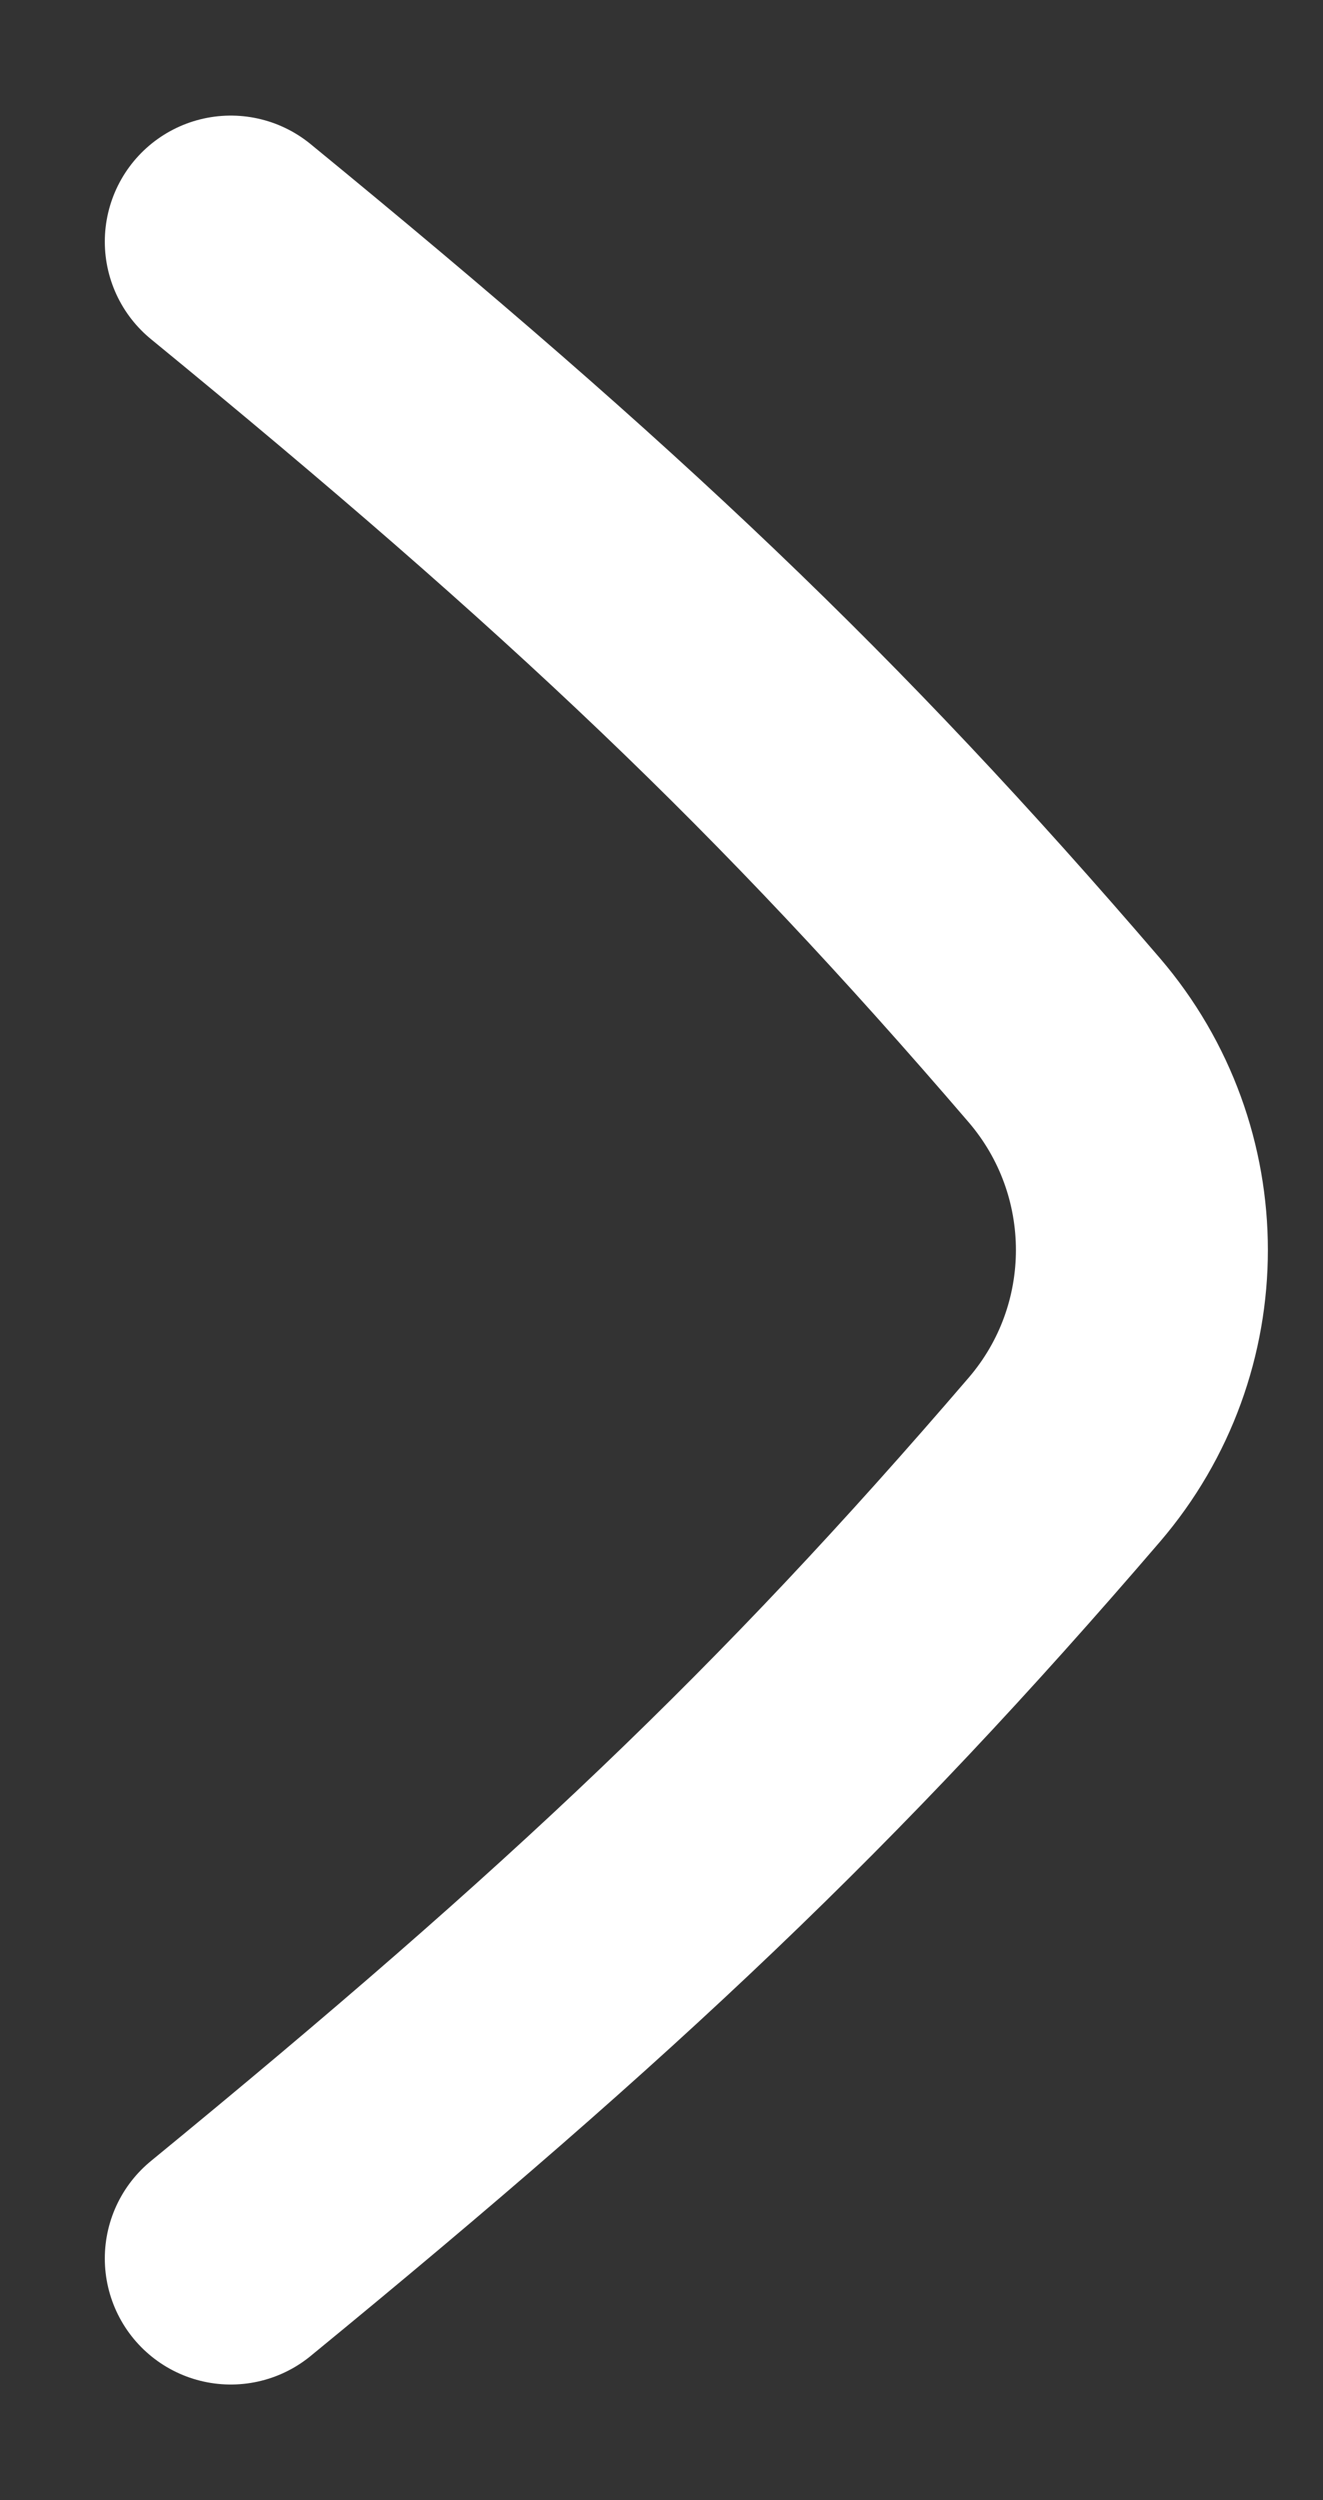
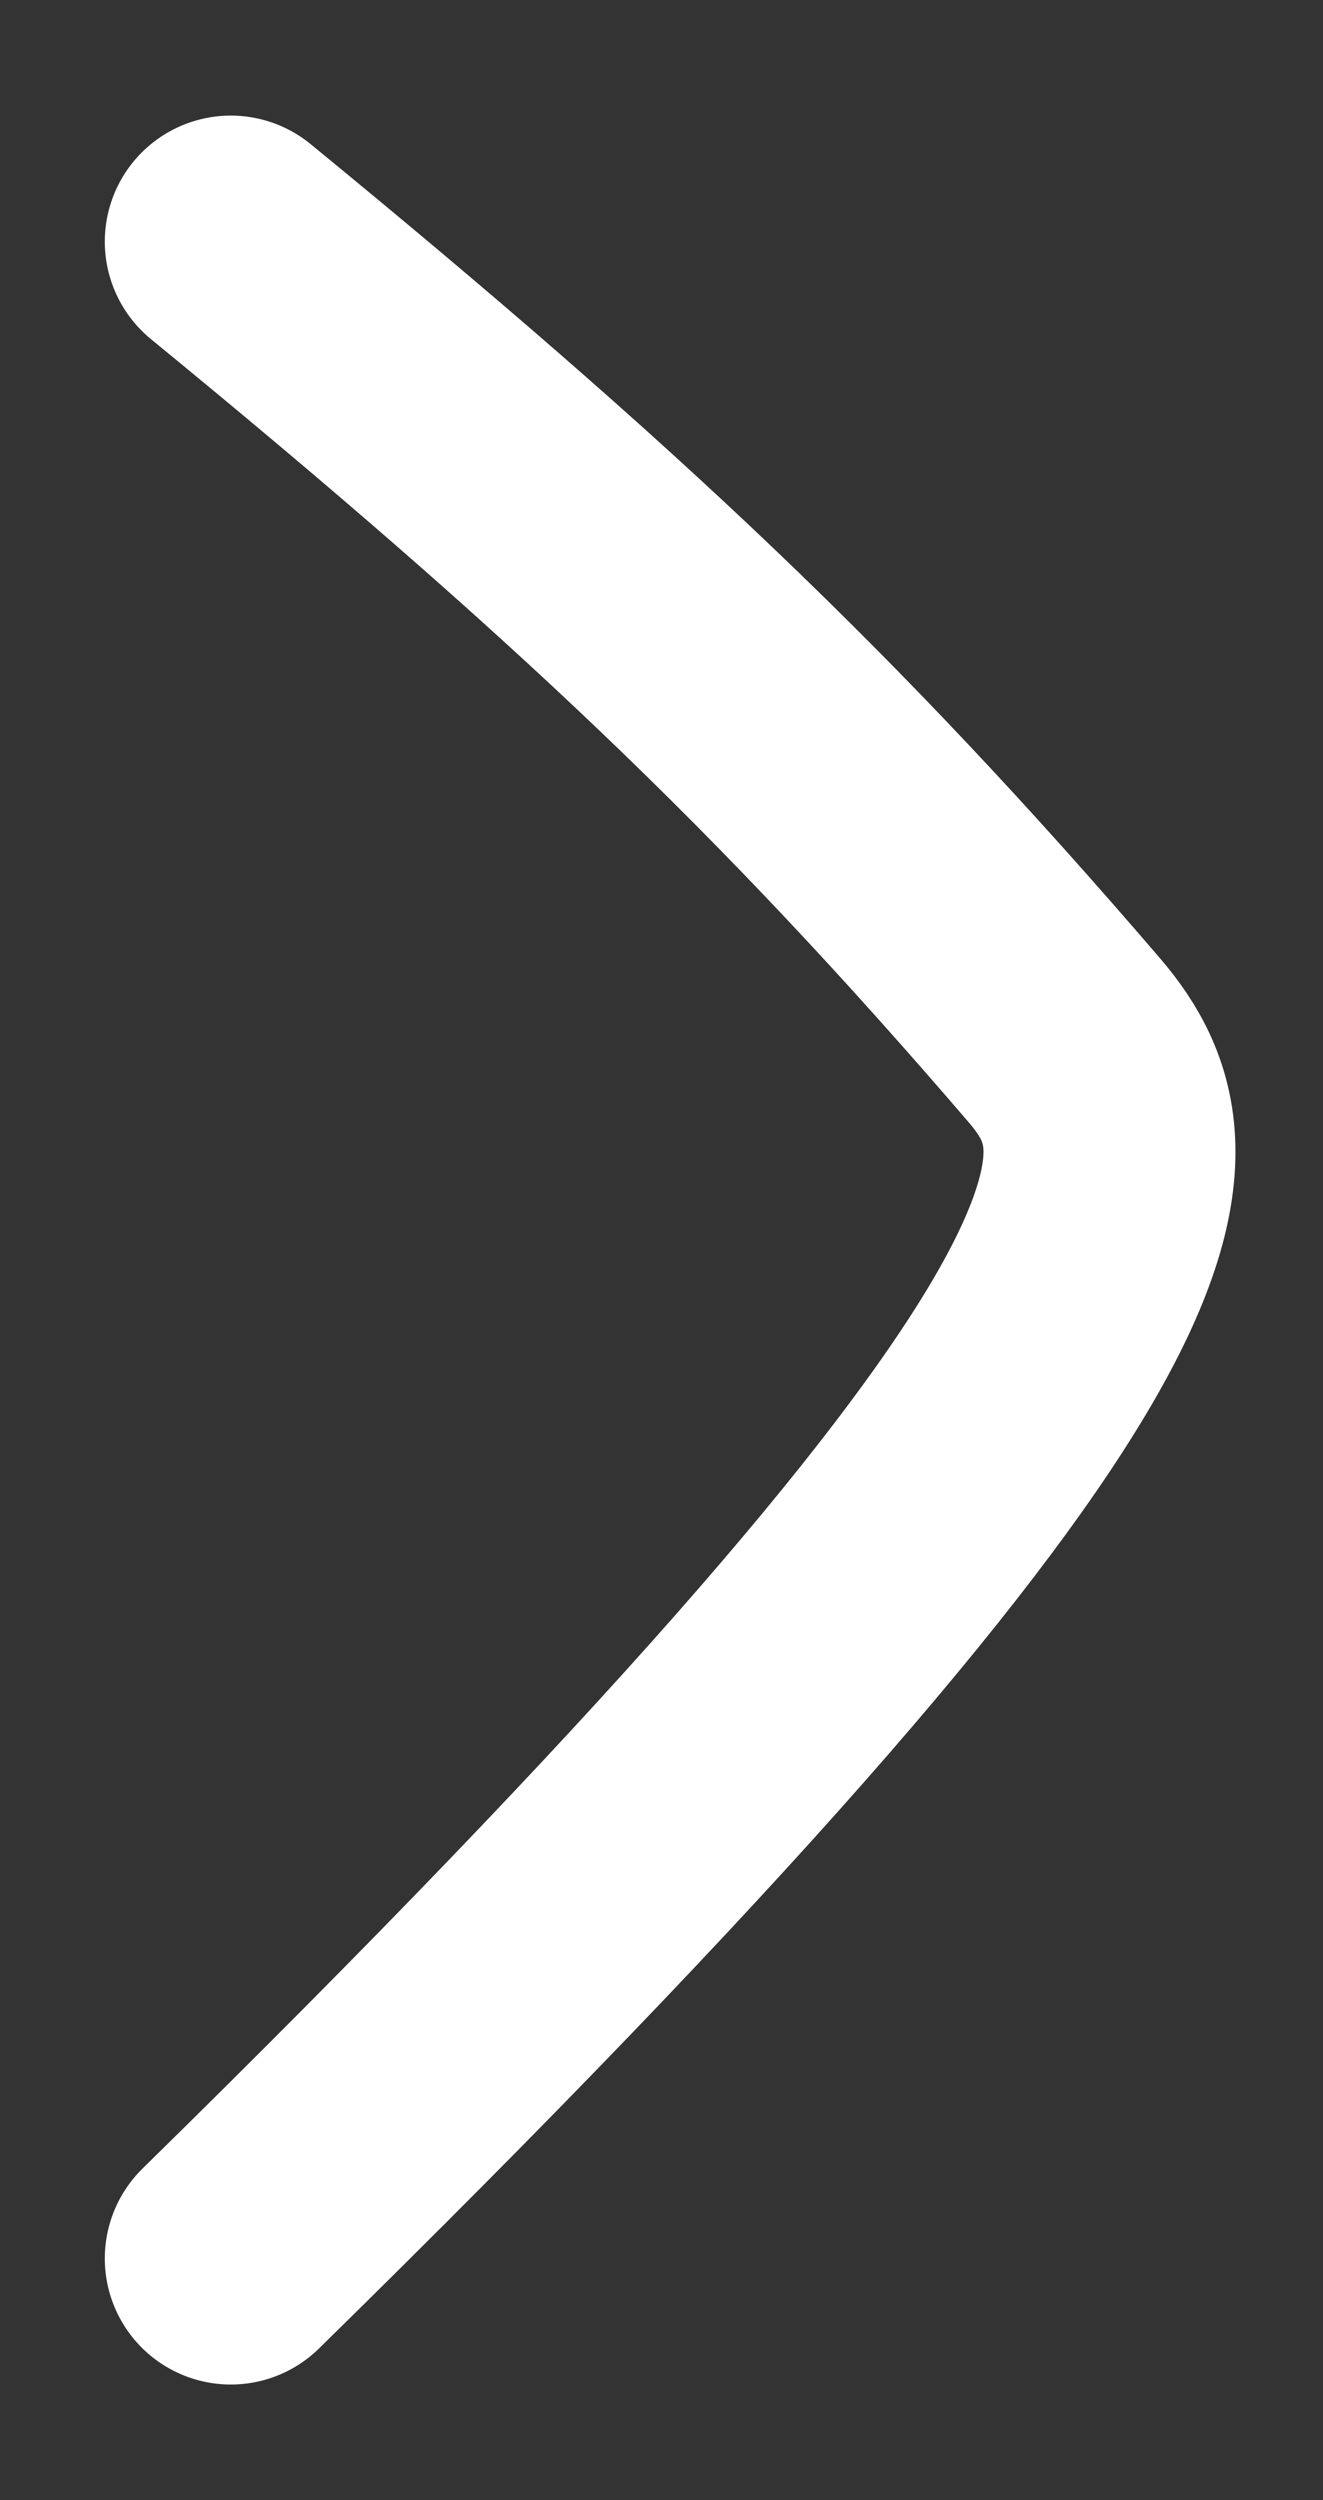
<svg xmlns="http://www.w3.org/2000/svg" width="9" height="17" viewBox="0 0 9 17" fill="none">
  <rect x="0" y="0" width="9" height="17" fill="#333333" stroke="none" />
-   <path d="M1.57 15.357C4.042 13.331 5.498 11.955 7.24 9.926C7.944 9.106 7.944 7.894 7.24 7.073C5.498 5.044 4.042 3.668 1.57 1.643" stroke="#ffffff" stroke-width="1.714" stroke-linecap="round" stroke-linejoin="round" />
+   <path d="M1.57 15.357C7.944 9.106 7.944 7.894 7.24 7.073C5.498 5.044 4.042 3.668 1.57 1.643" stroke="#ffffff" stroke-width="1.714" stroke-linecap="round" stroke-linejoin="round" />
</svg>